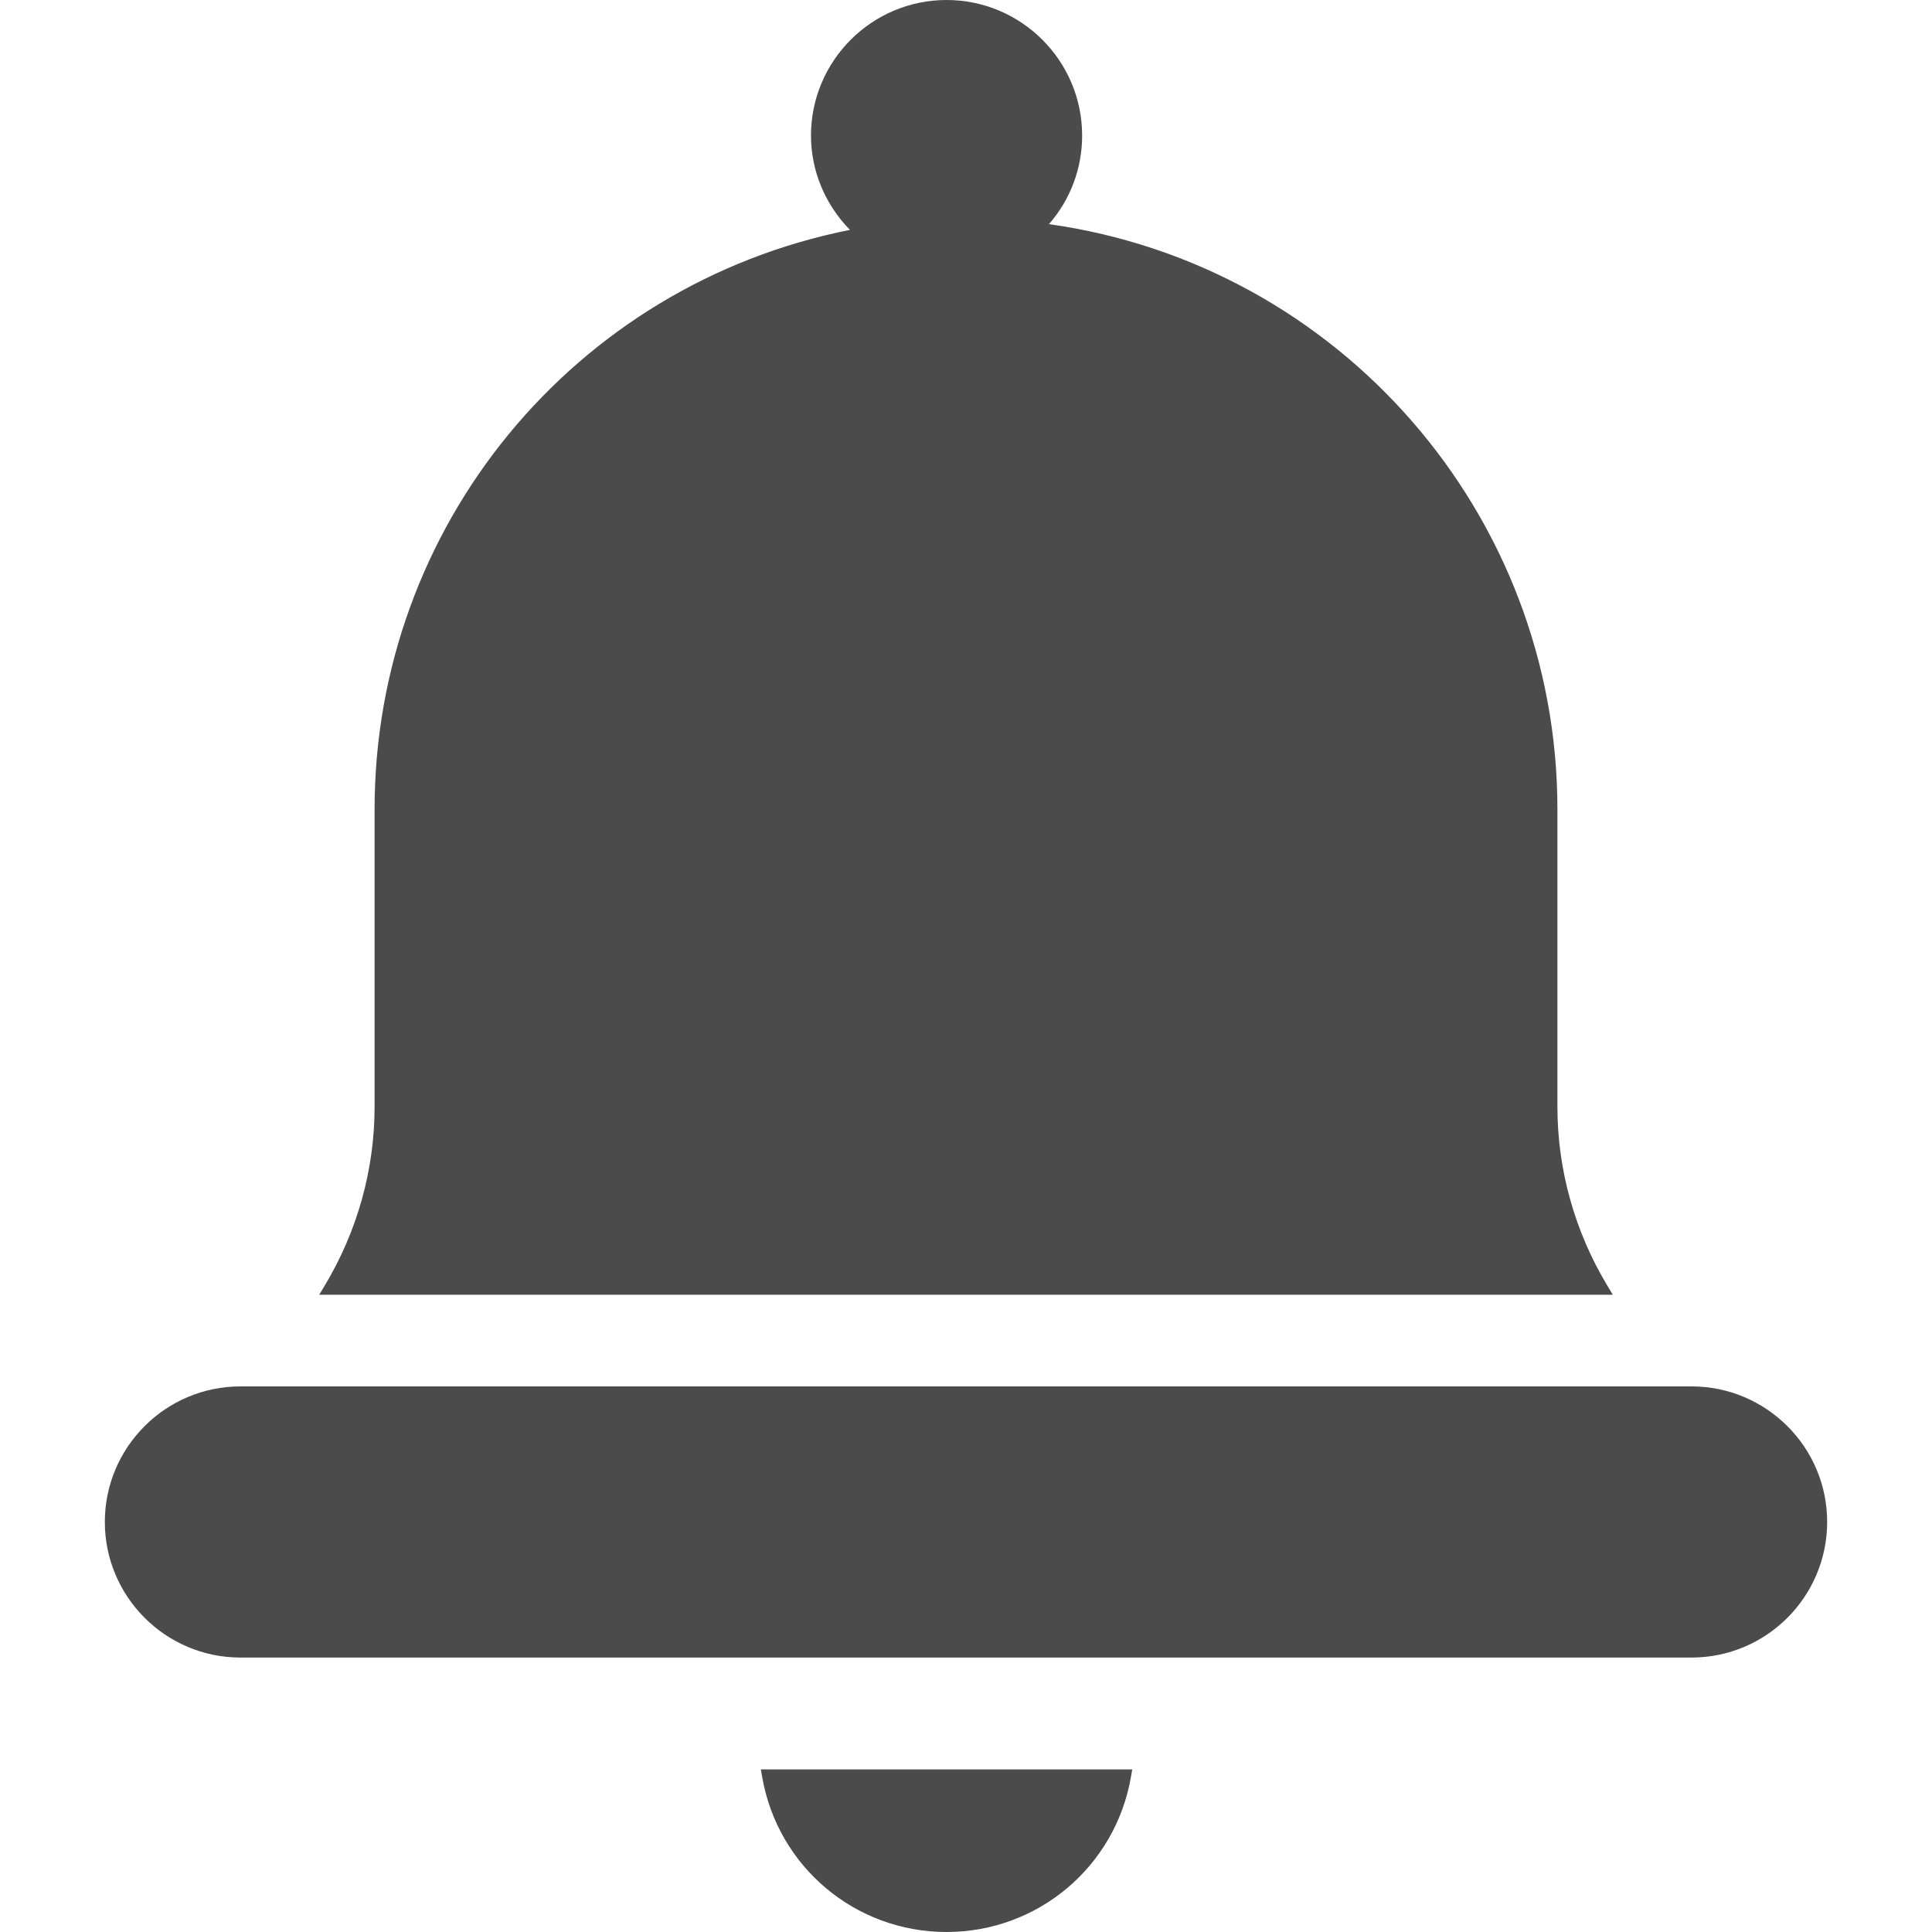
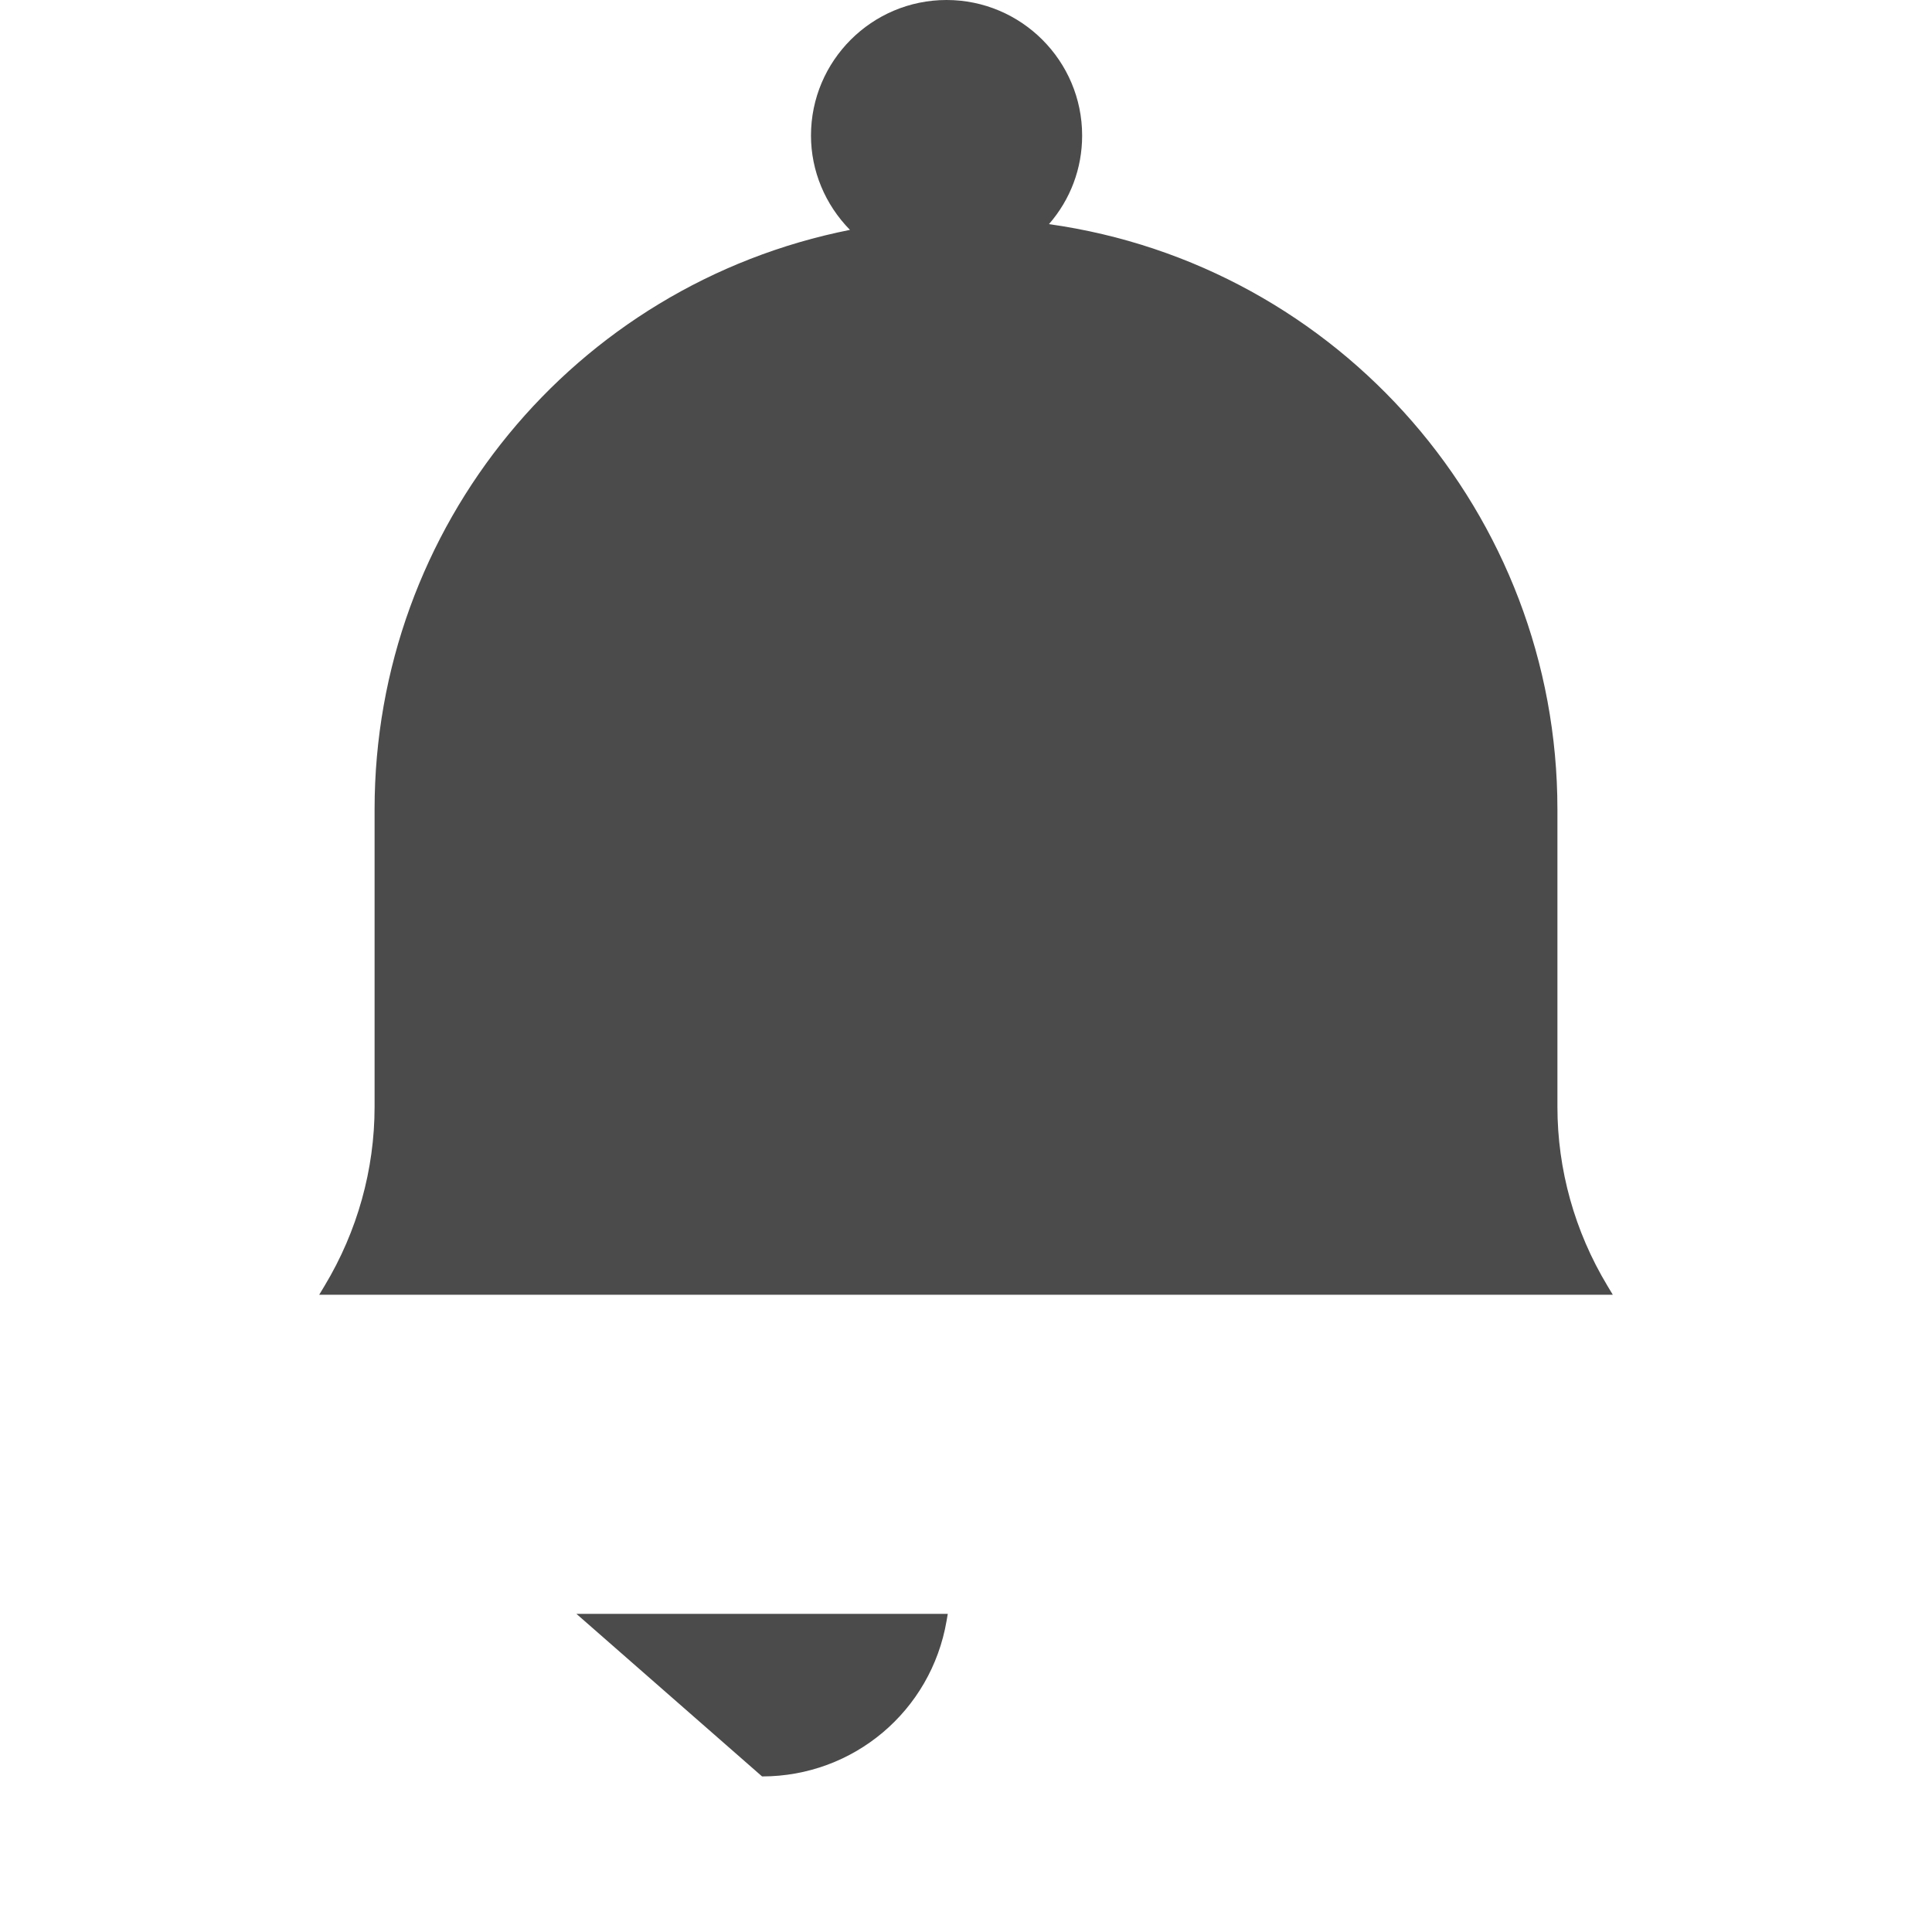
<svg xmlns="http://www.w3.org/2000/svg" version="1.1" id="_x32_" x="0px" y="0px" viewBox="0 0 512 512" style="width: 512px; height: 512px; opacity: 1;" xml:space="preserve">
  <style type="text/css">
	.st0{fill:#4B4B4B;}
</style>
  <g>
-     <path class="st0" d="M448.282,367.411H63.712c-19.812,0-35.928,16.114-35.928,35.924c0,19.814,16.116,35.932,35.928,35.932h384.57   c19.814,0,35.934-16.118,35.934-35.932C484.216,383.526,468.096,367.411,448.282,367.411z" style="fill: rgb(75, 75, 75);" />
    <path class="st0" d="M425.958,340.707c-8.653-14.375-13.226-30.765-13.226-47.396v-78.824c0-78.145-57.706-144.27-134.748-155.09   c5.693-6.534,8.793-14.759,8.793-23.474c0-19.81-16.12-35.924-35.934-35.924c-19.808,0-35.924,16.114-35.924,35.924   c0,9.324,3.729,18.272,10.326,24.996C152.058,75.478,99.269,139.562,99.269,214.488v78.824c0,16.627-4.573,33.016-13.224,47.396   l-1.45,2.41h342.813L425.958,340.707z" style="fill: rgb(75, 75, 75);" />
-     <path class="st0" d="M201.956,470.773C206.051,494.663,226.61,512,250.84,512c24.235,0,44.8-17.337,48.896-41.227l0.32-1.86h-98.42   L201.956,470.773z" style="fill: rgb(75, 75, 75);" />
+     <path class="st0" d="M201.956,470.773c24.235,0,44.8-17.337,48.896-41.227l0.32-1.86h-98.42   L201.956,470.773z" style="fill: rgb(75, 75, 75);" />
  </g>
</svg>